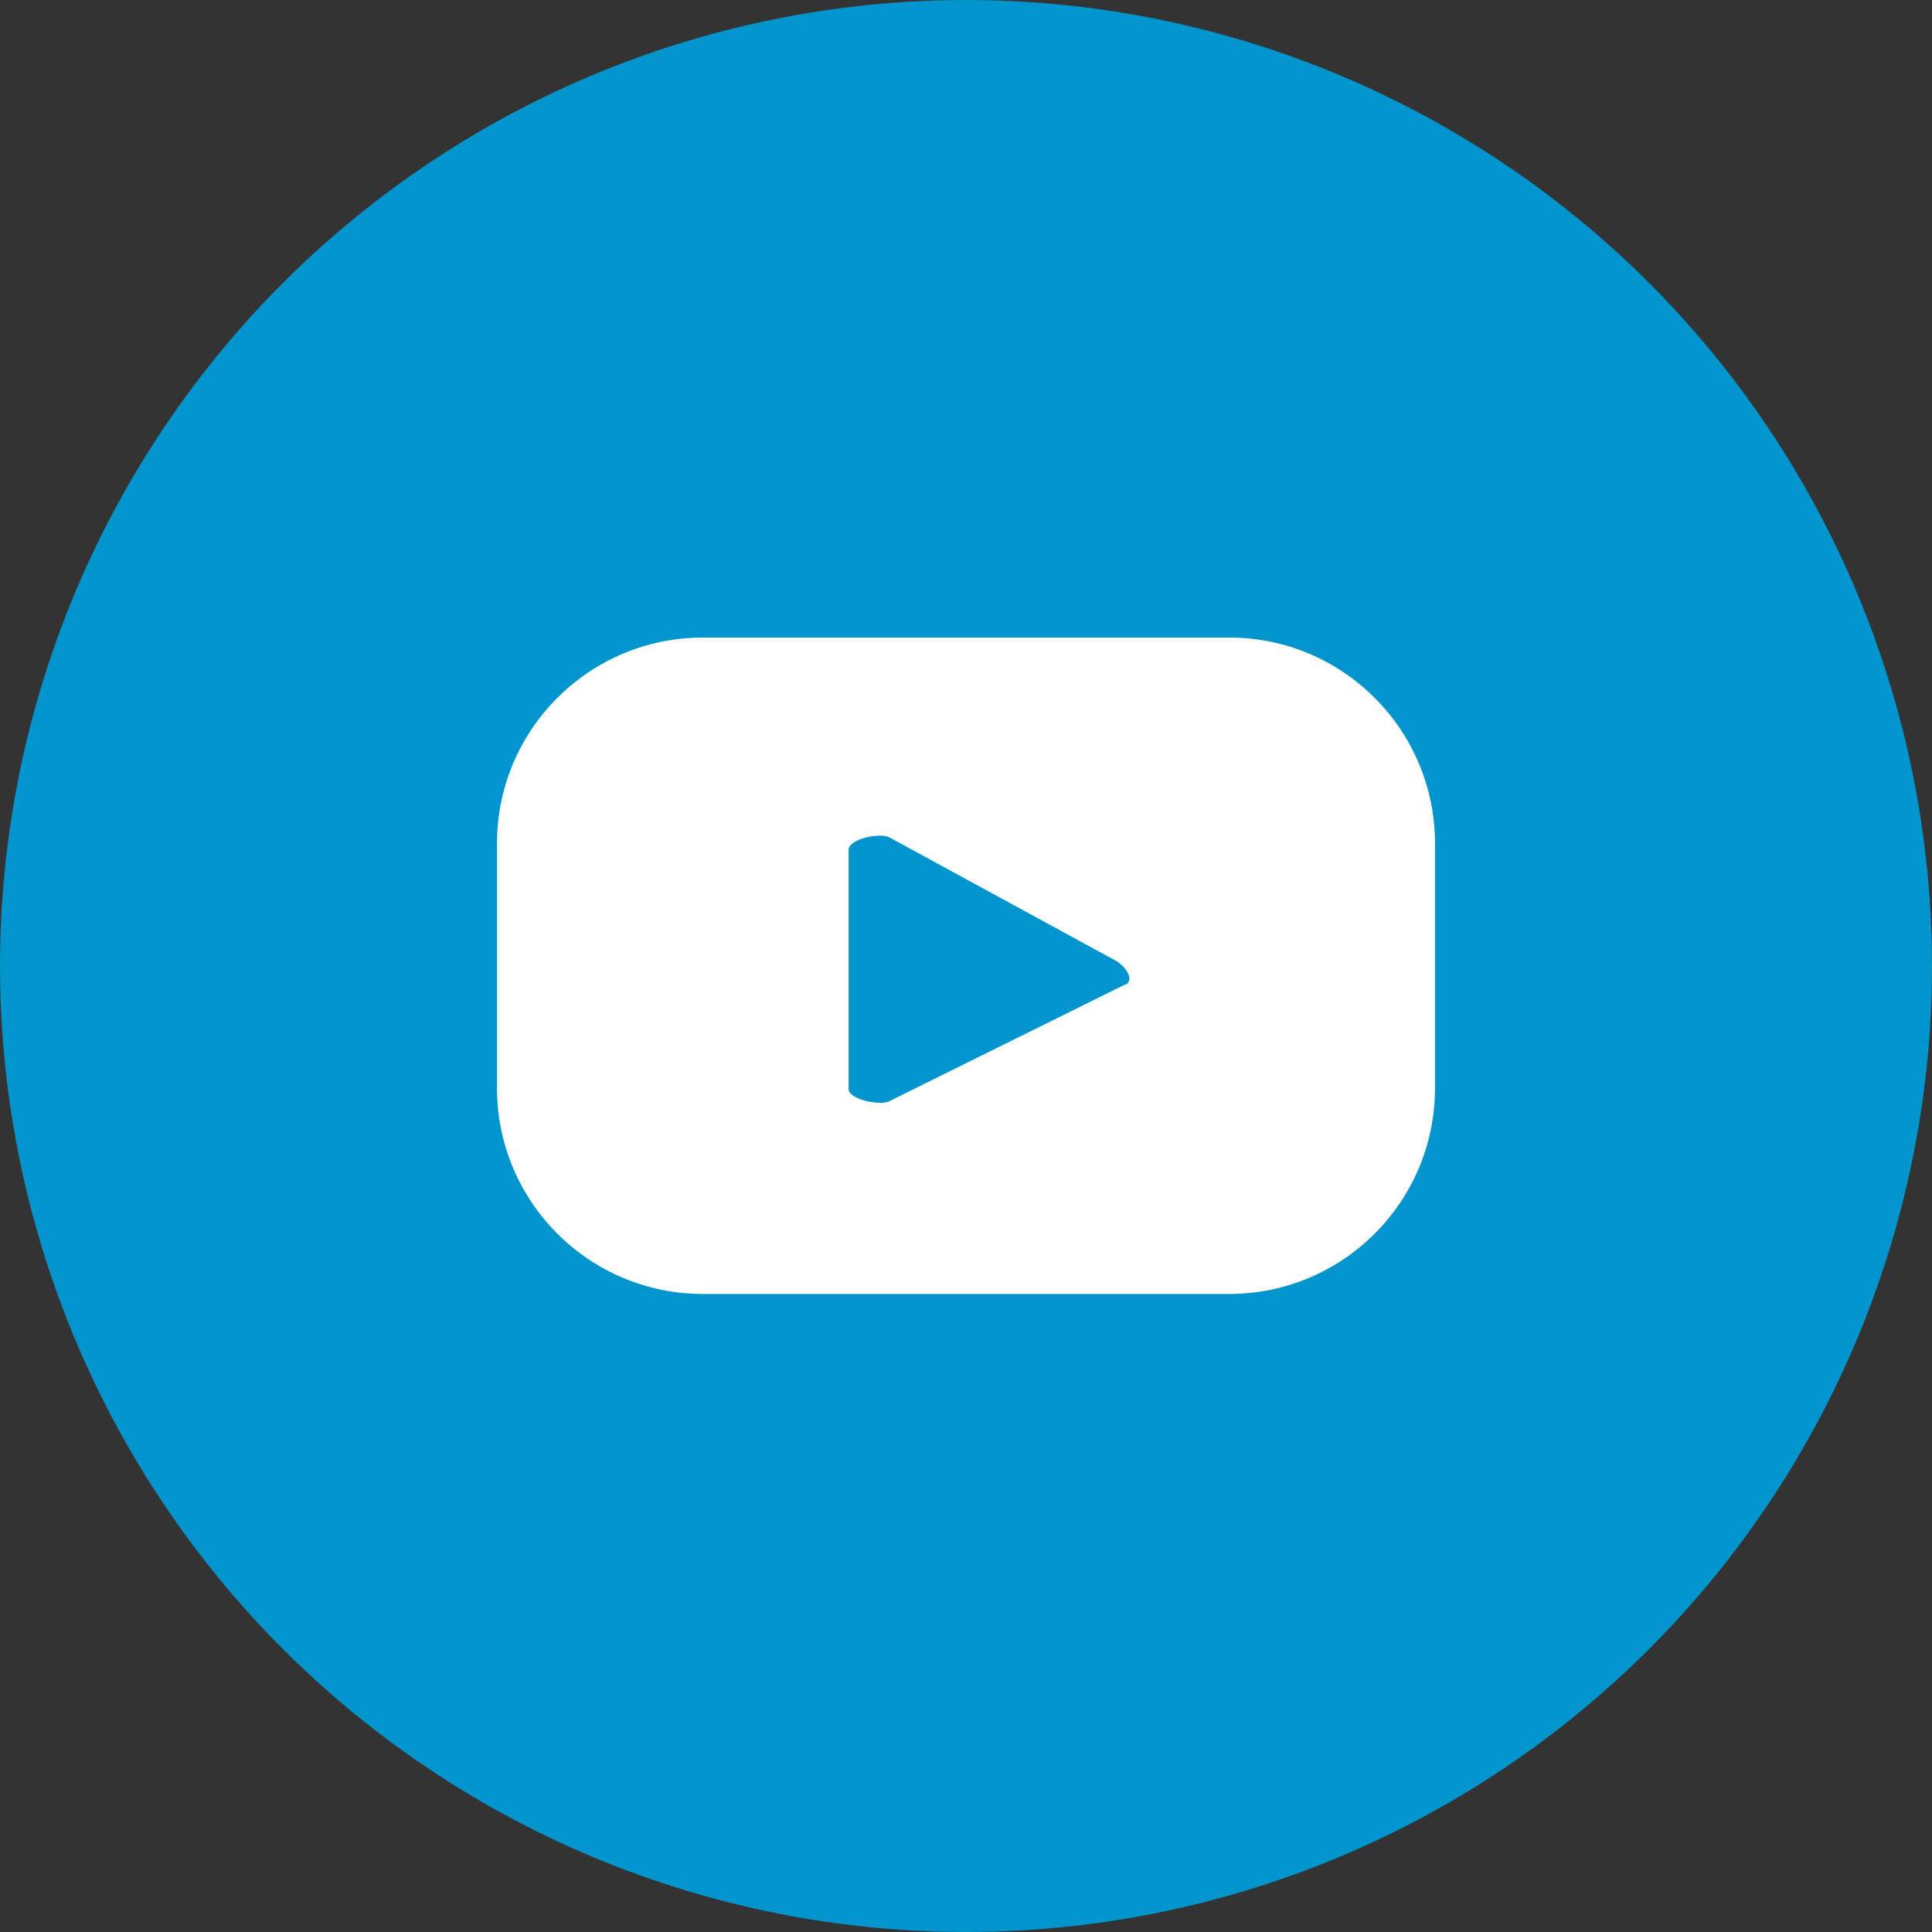
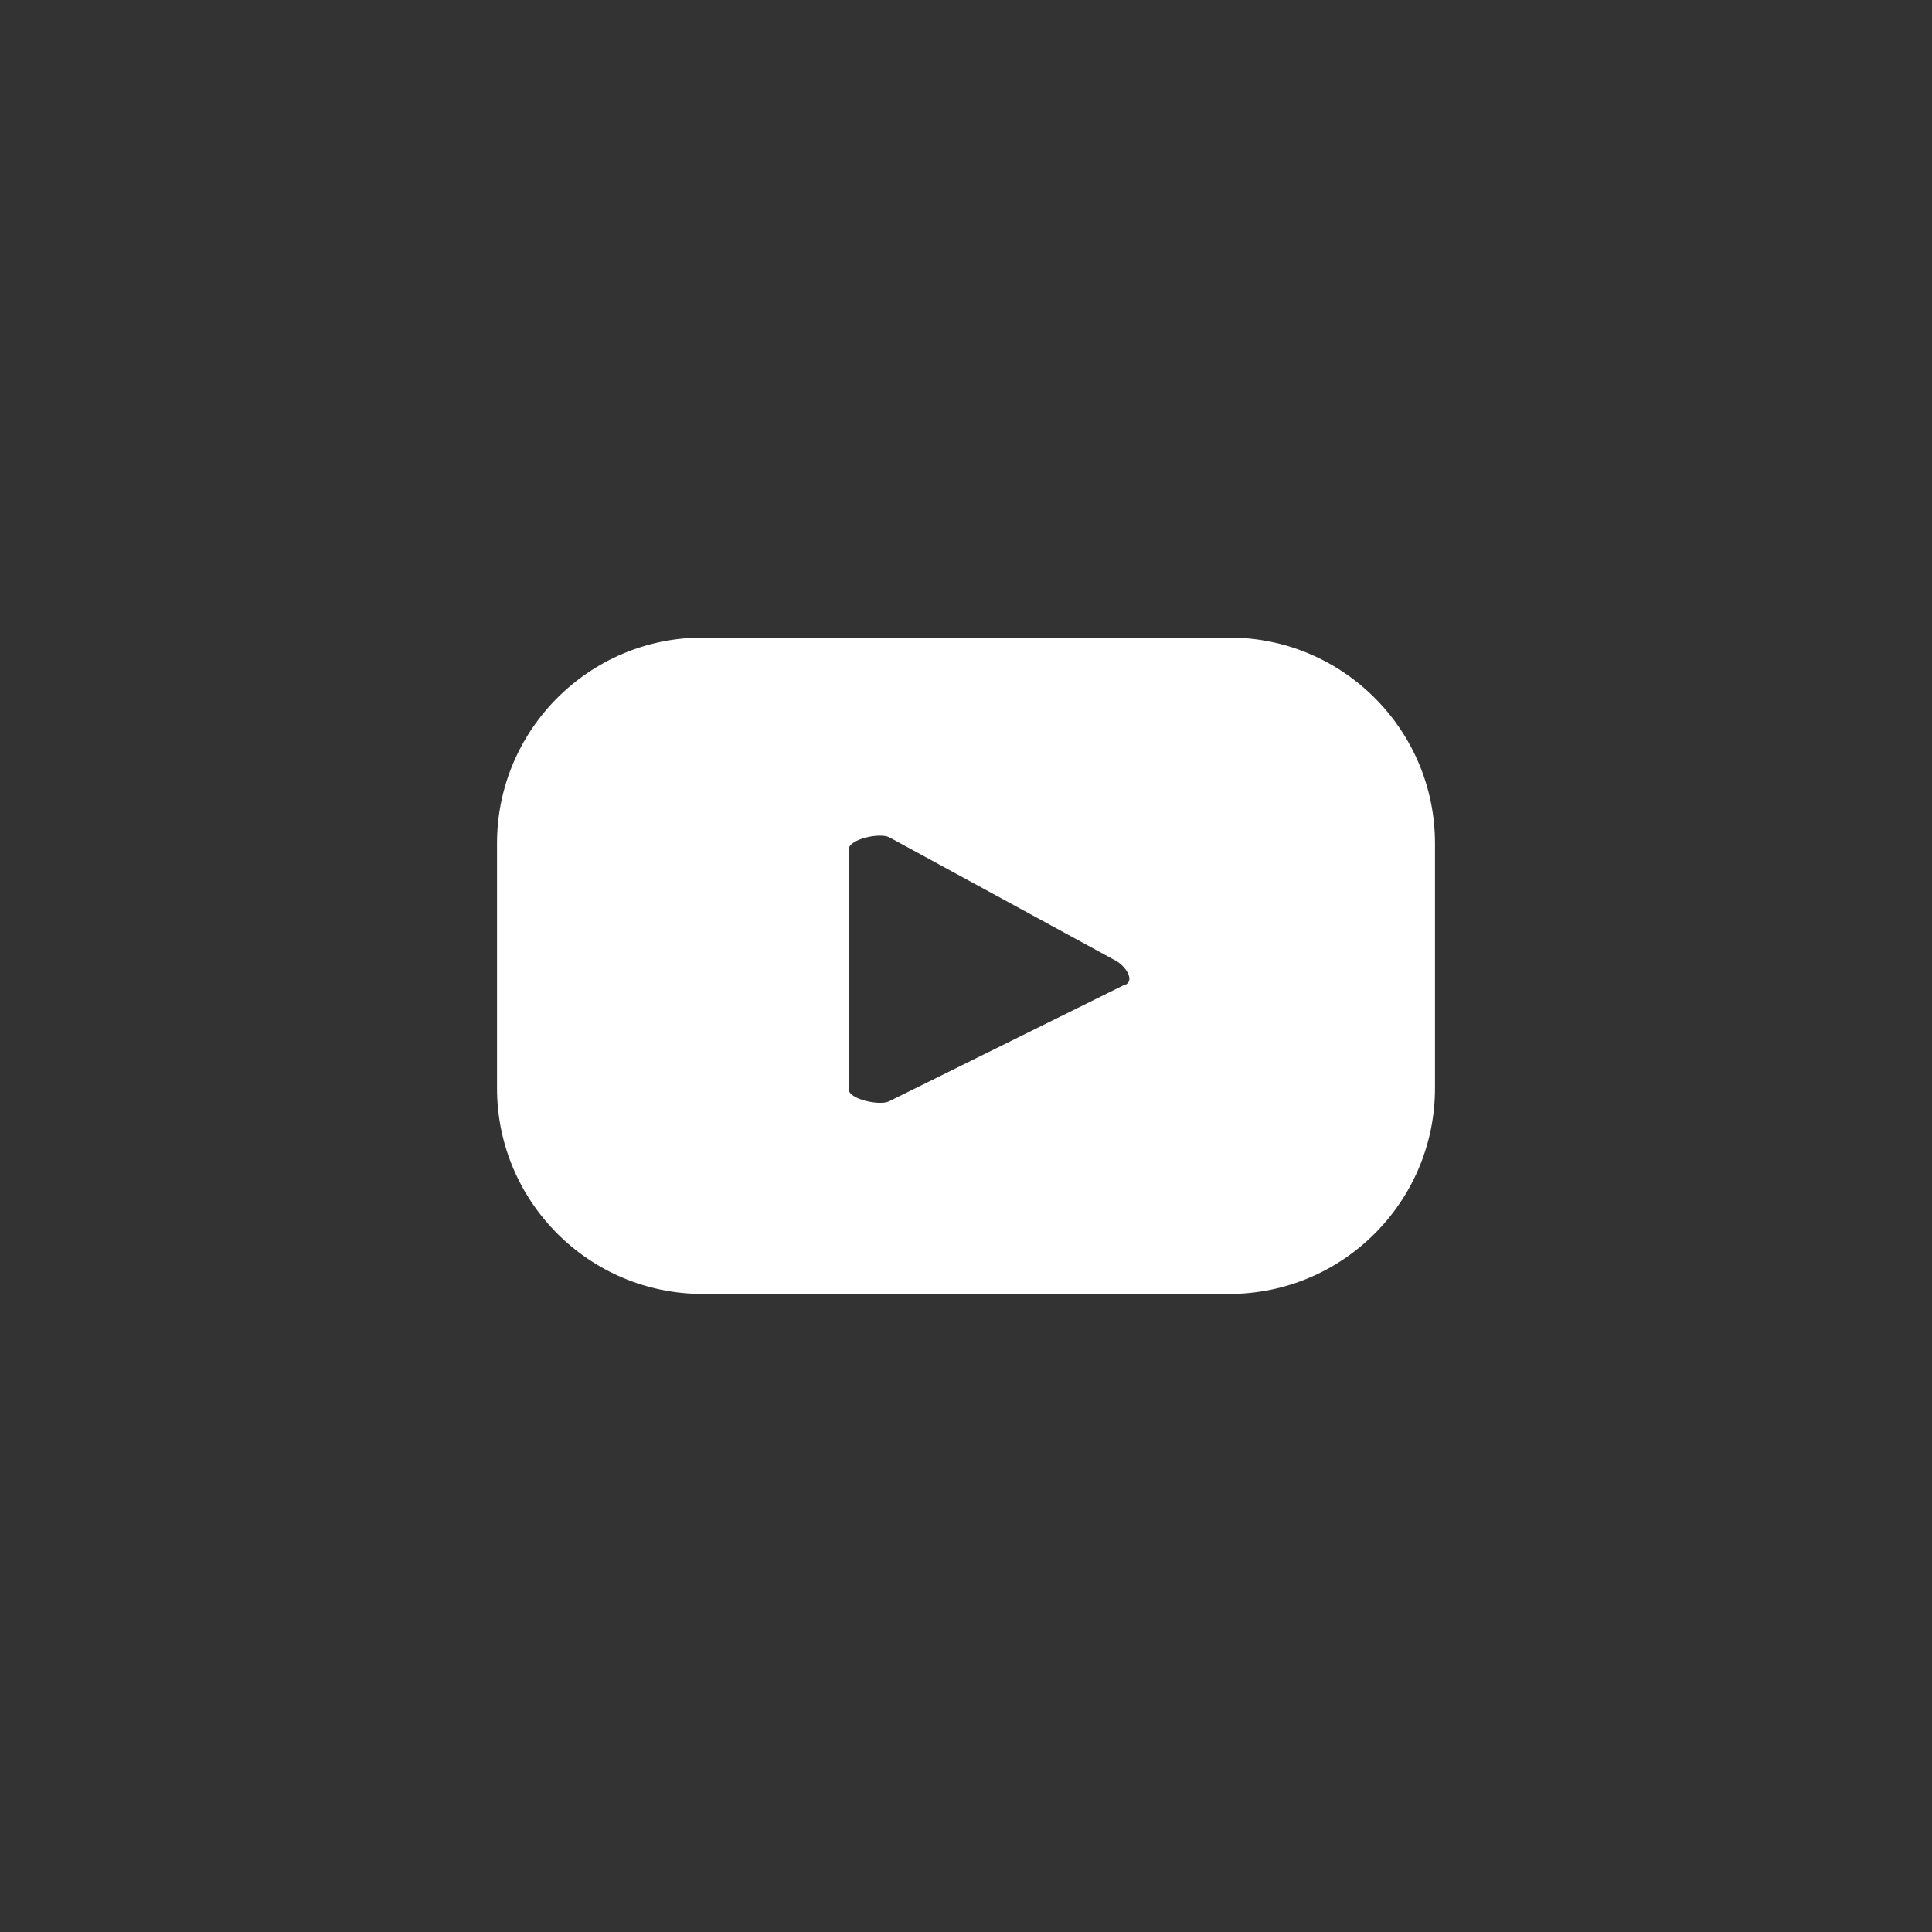
<svg xmlns="http://www.w3.org/2000/svg" id="Layer_2" data-name="Layer 2" viewBox="0 0 40 40">
  <rect x="0" y="0" width="40" height="40" fill="#333333" stroke="none" />
  <defs>
    <style>
      .cls-1 {
        fill: #fff;
      }

      .cls-2 {
        fill: #0095cc;
      }
    </style>
  </defs>
  <g id="ELEMENTS">
    <g>
-       <circle class="cls-2" cx="20" cy="20" r="20" />
      <path class="cls-1" d="M29.71,17.46c0-2.35-1.91-4.26-4.26-4.26h-10.9c-2.35,0-4.26,1.91-4.26,4.26v5.07c0,2.35,1.91,4.26,4.26,4.26h10.9c2.35,0,4.26-1.91,4.26-4.26v-5.07ZM23.3,20.38l-4.89,2.42c-.19.1-.84-.04-.84-.25v-4.96c0-.22.66-.36.85-.25l4.68,2.55c.2.11.4.4.2.5Z" />
    </g>
  </g>
</svg>